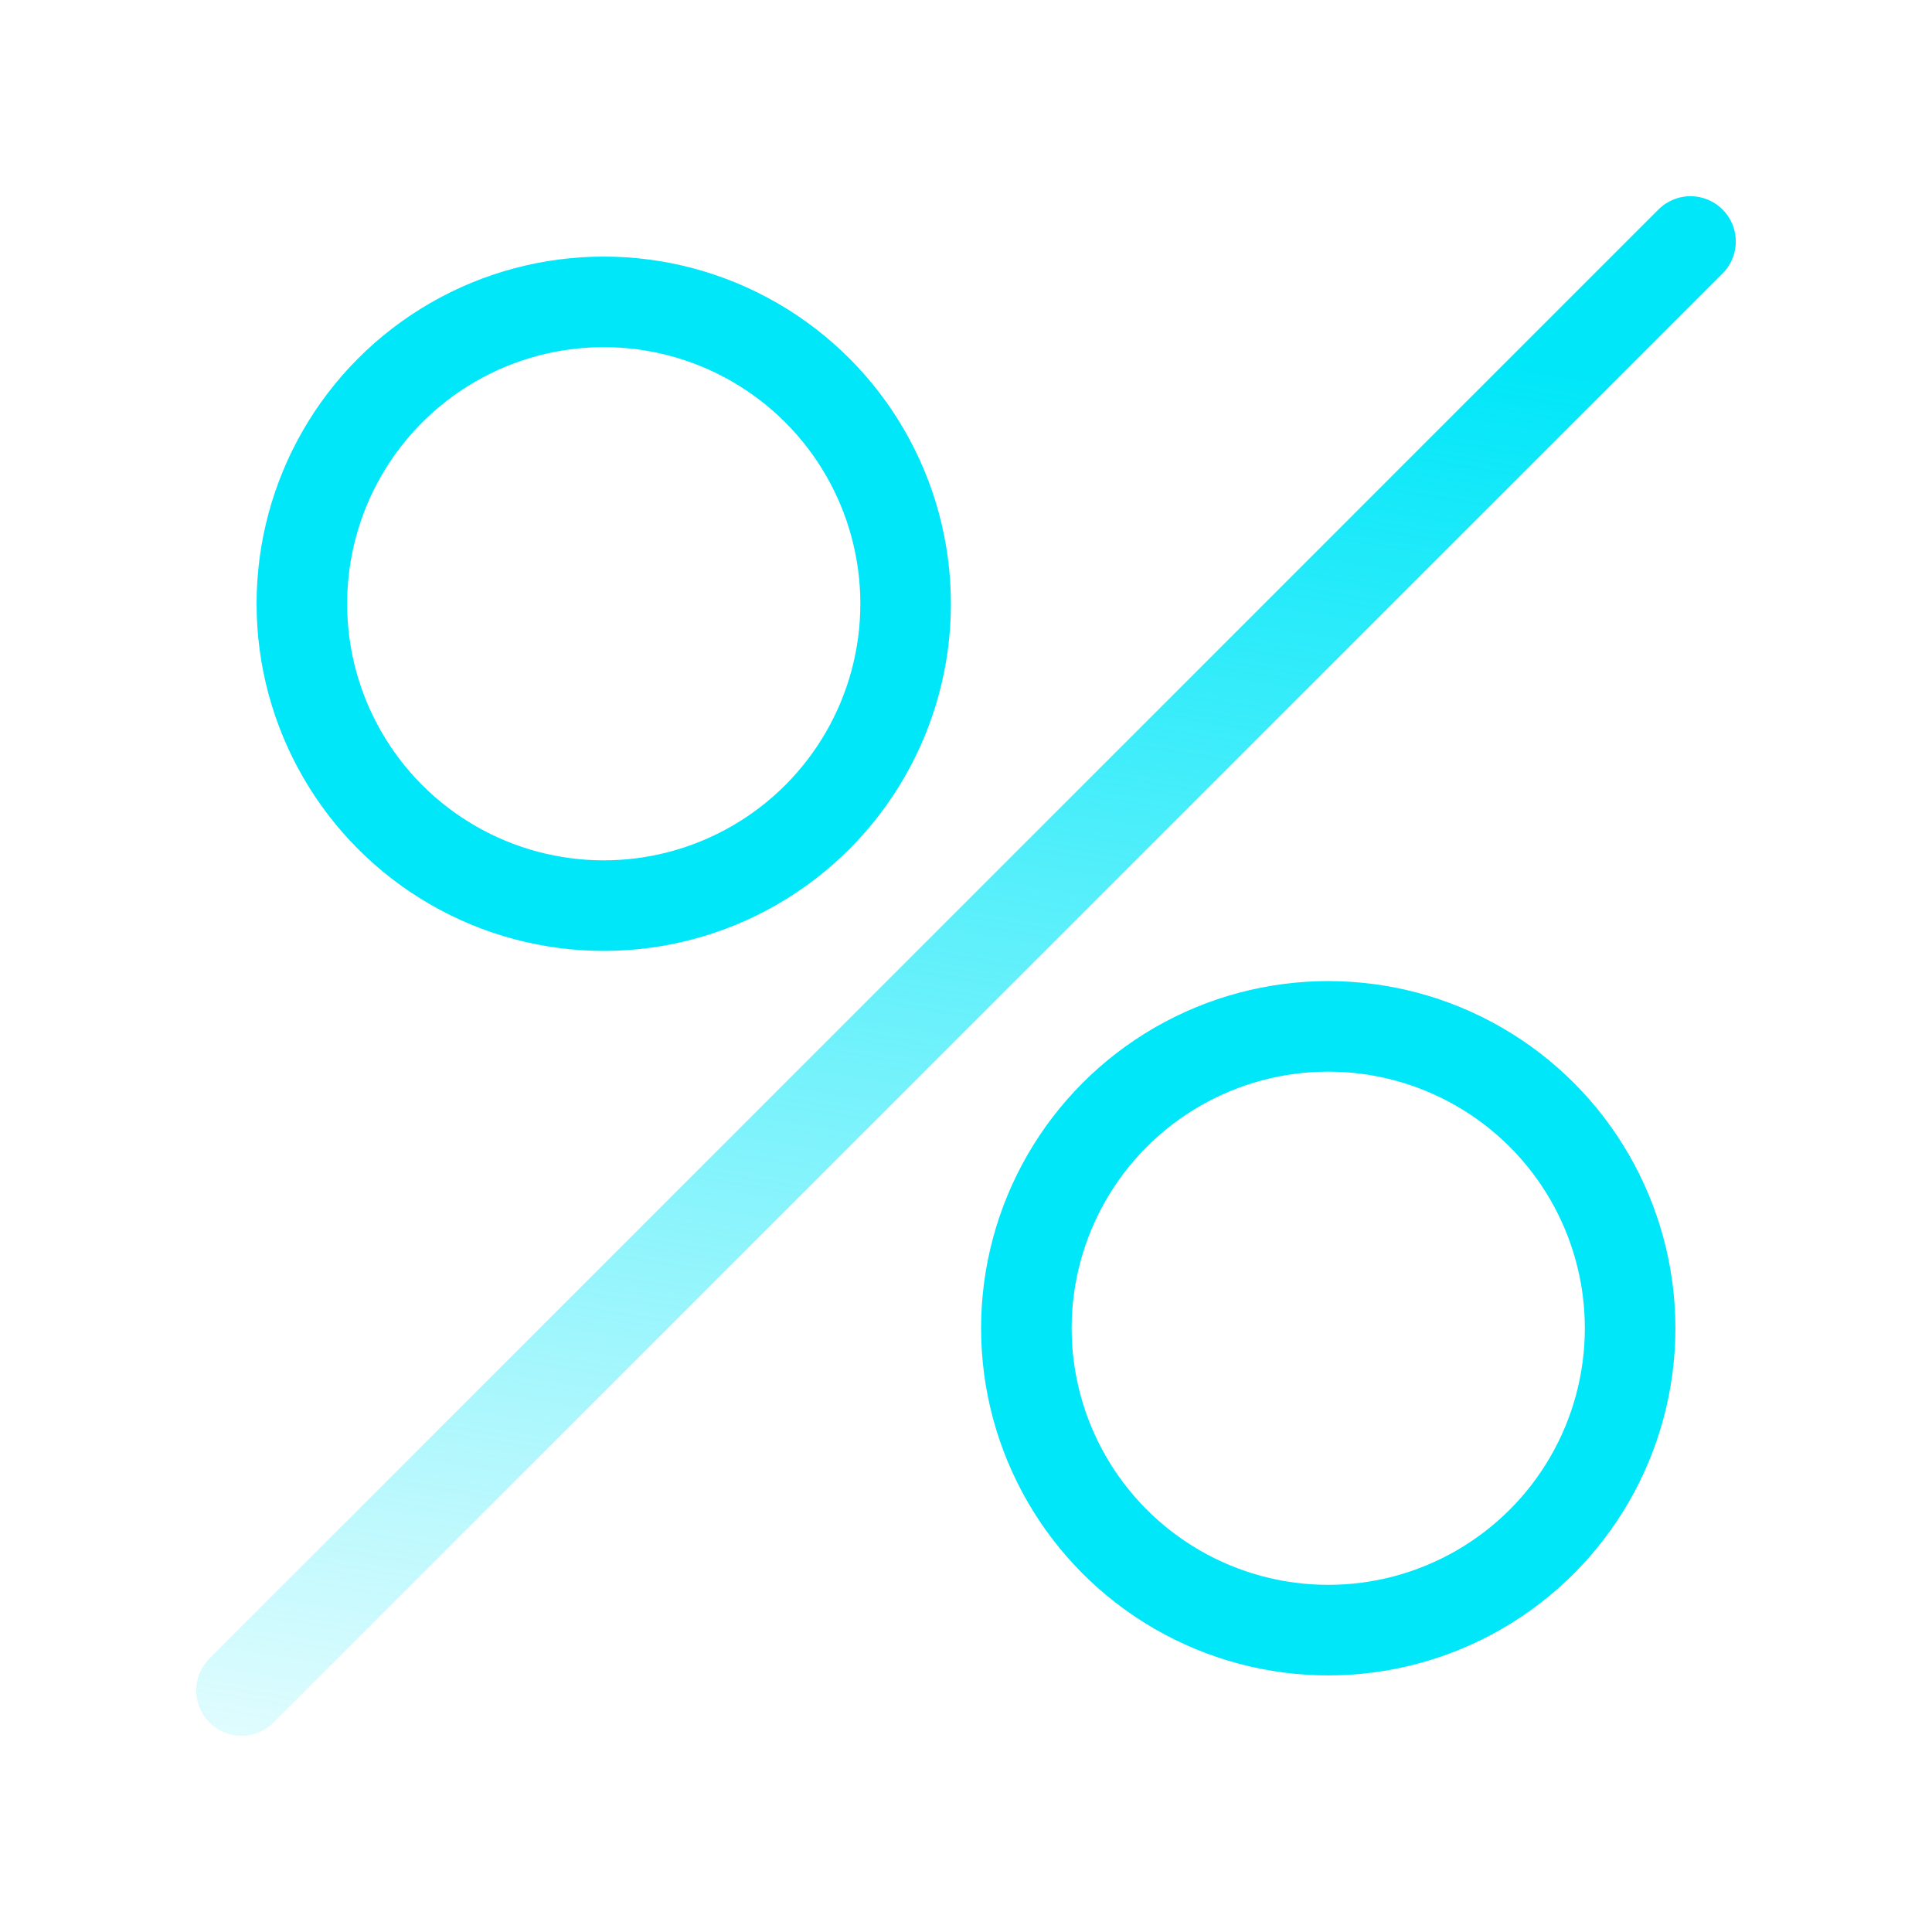
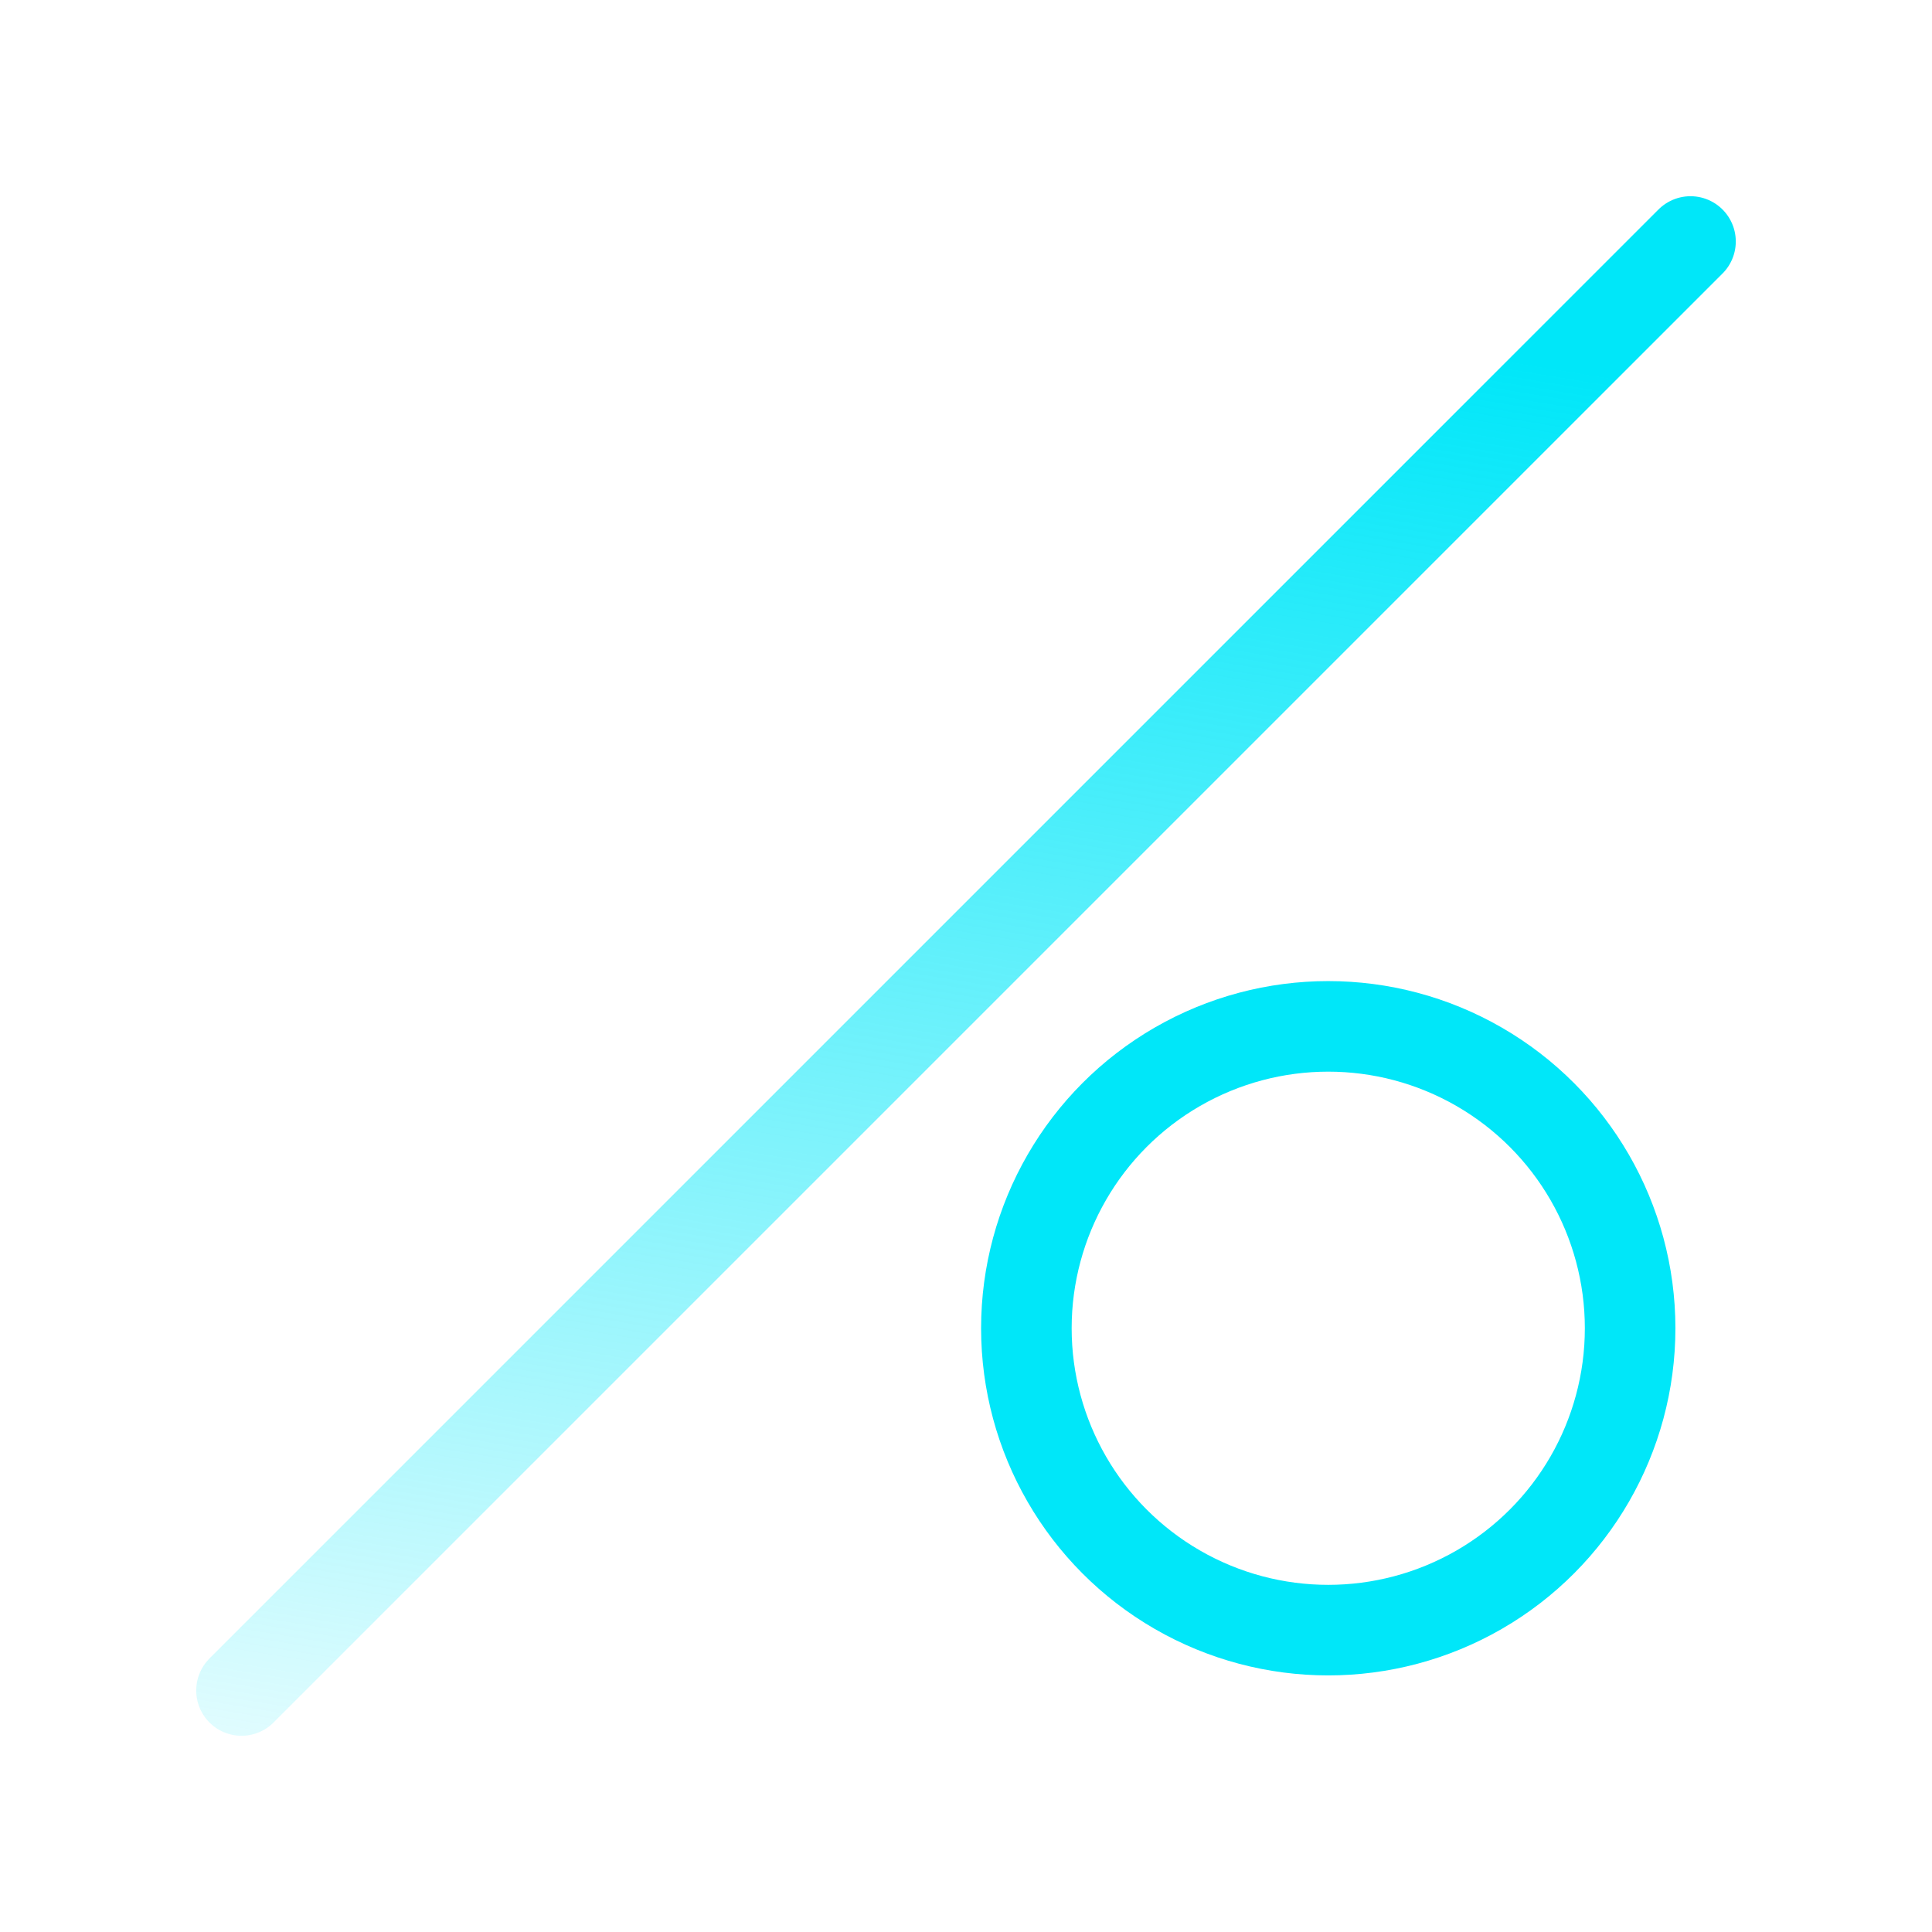
<svg xmlns="http://www.w3.org/2000/svg" width="32" height="32" fill="none">
  <path d="M28 4L4 28" stroke="url(#paint0_linear)" stroke-width="1.5" stroke-linecap="round" stroke-linejoin="round" />
-   <circle cx="10" cy="10" r="5" stroke="#00E7F9" stroke-width="1.5" />
  <circle cx="22" cy="22" r="5" stroke="#00E7F9" stroke-width="1.5" />
  <defs>
    <linearGradient id="paint0_linear" x1="18.117" y1="34.743" x2="22.882" y2="5.592" gradientUnits="userSpaceOnUse">
      <stop stop-color="#00E7F9" stop-opacity="0" />
      <stop offset="1" stop-color="#00E7F9" />
    </linearGradient>
  </defs>
</svg>